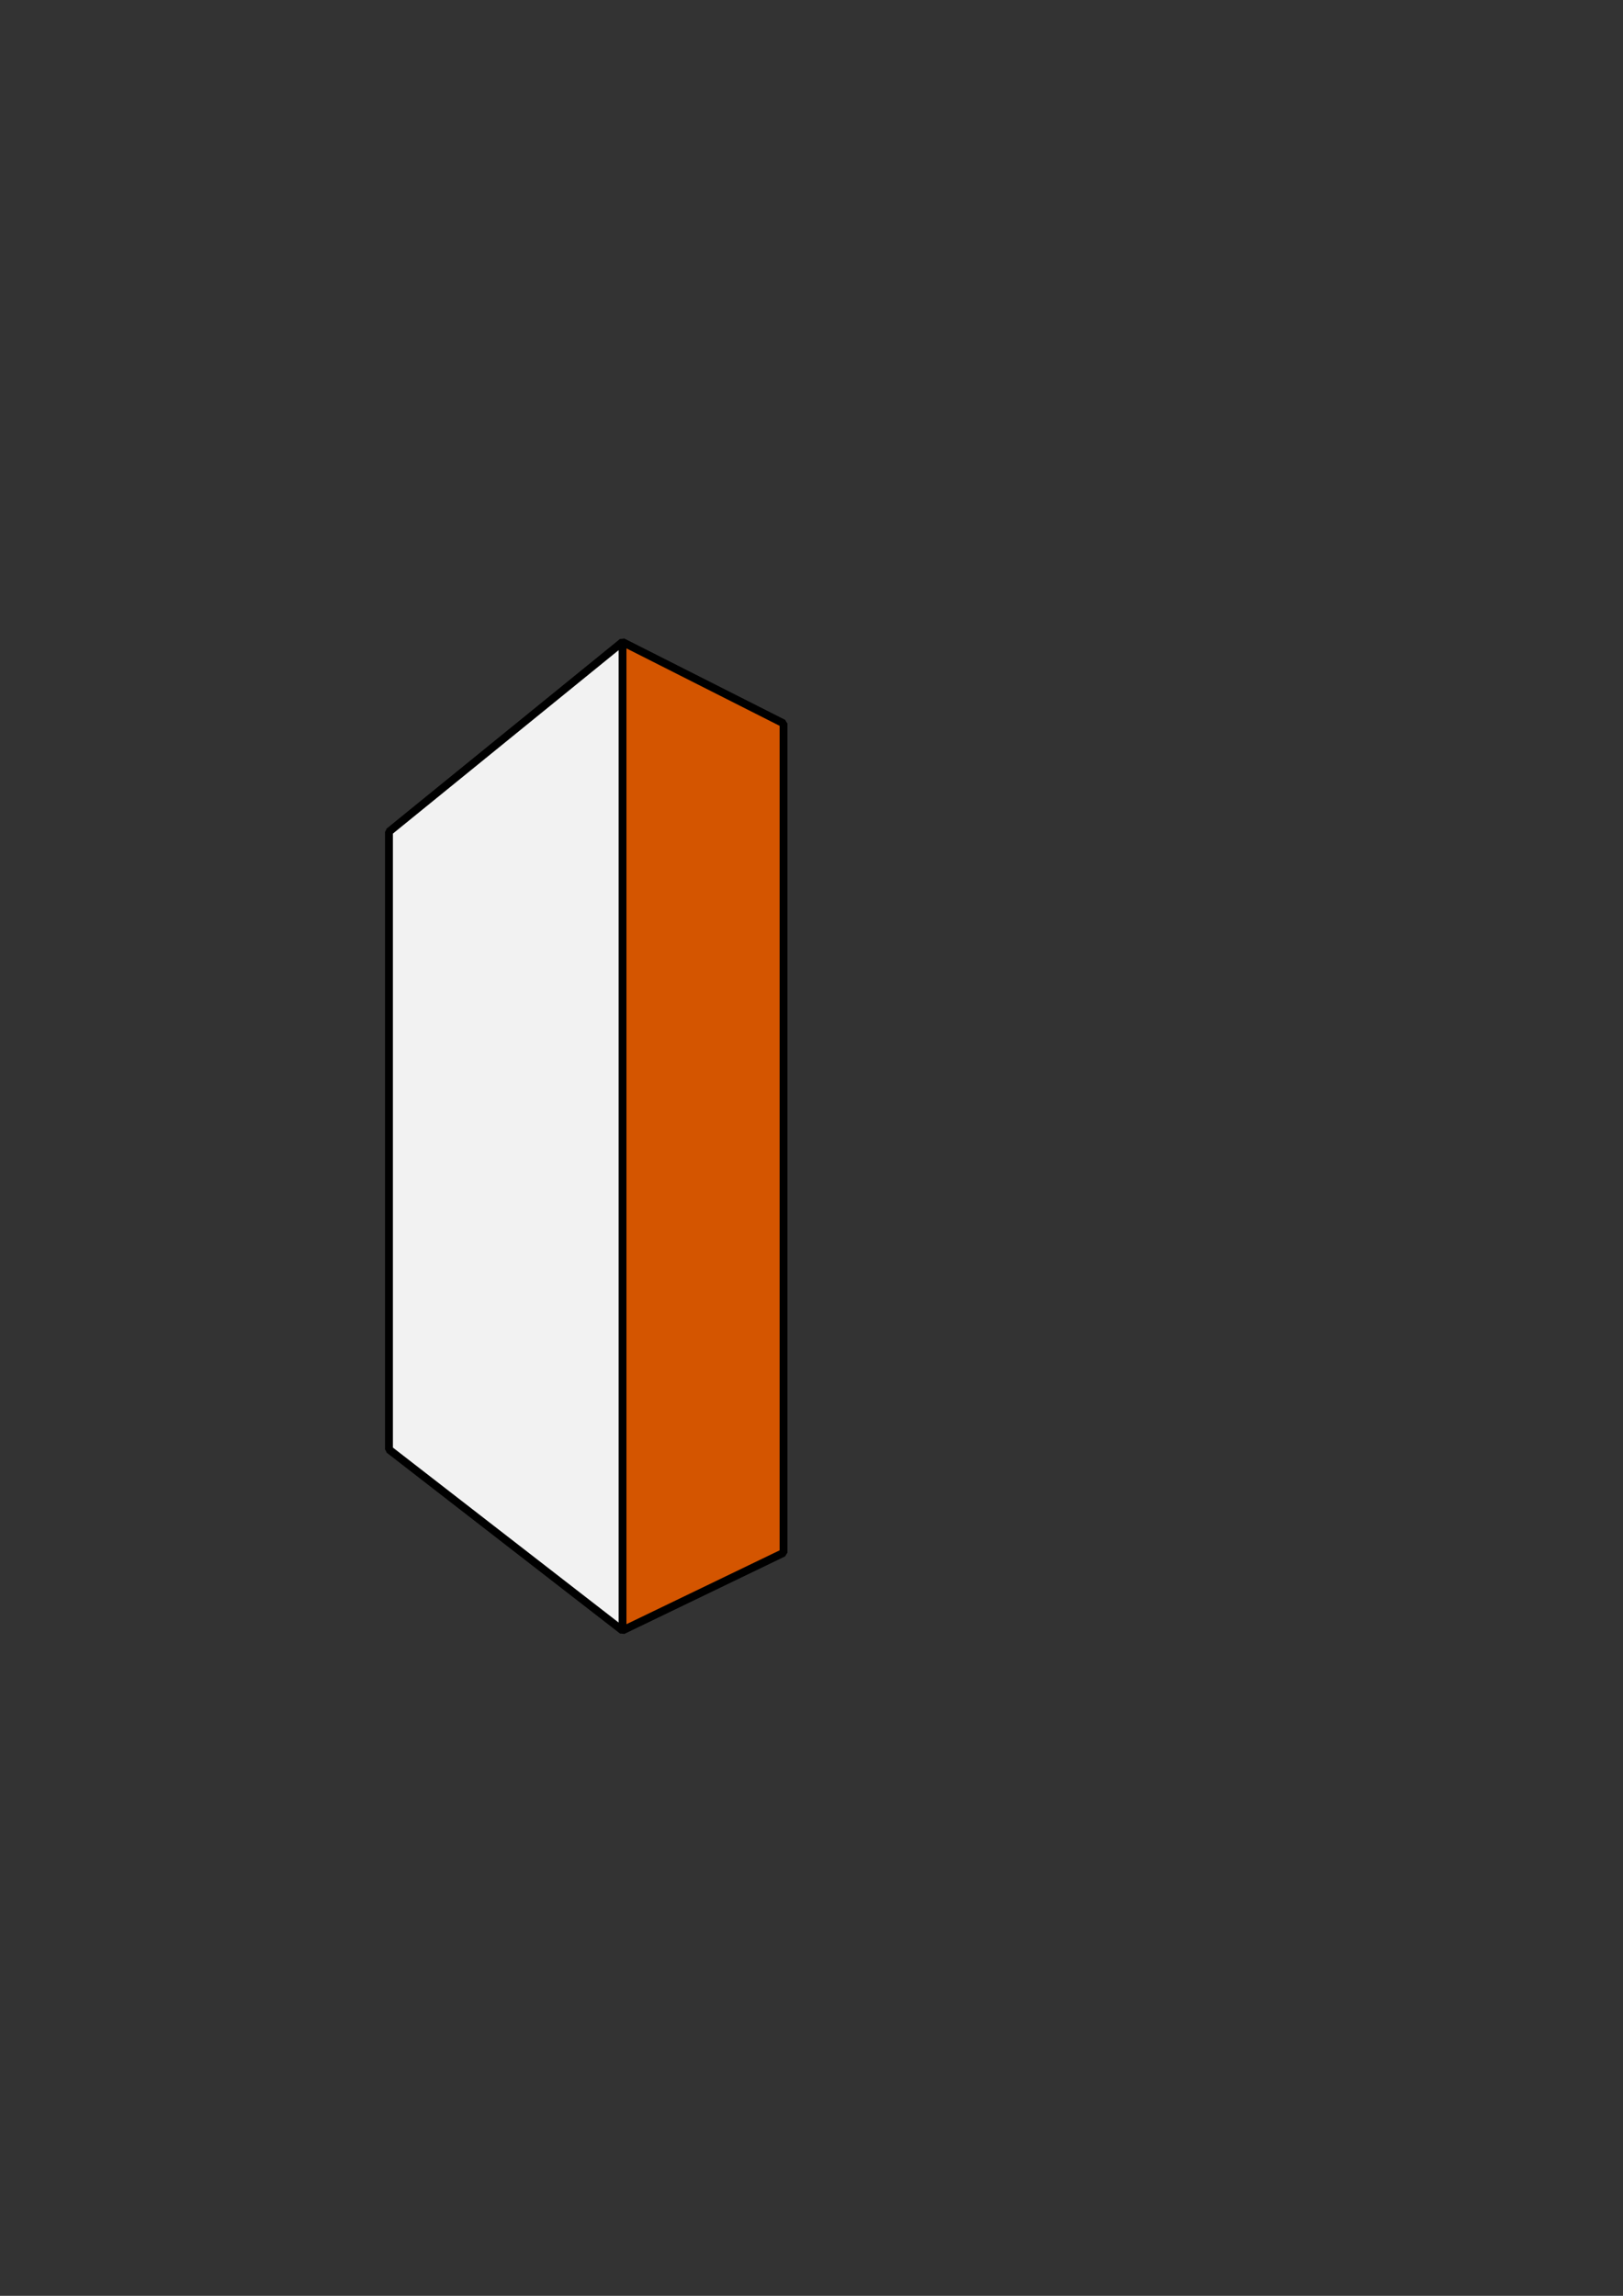
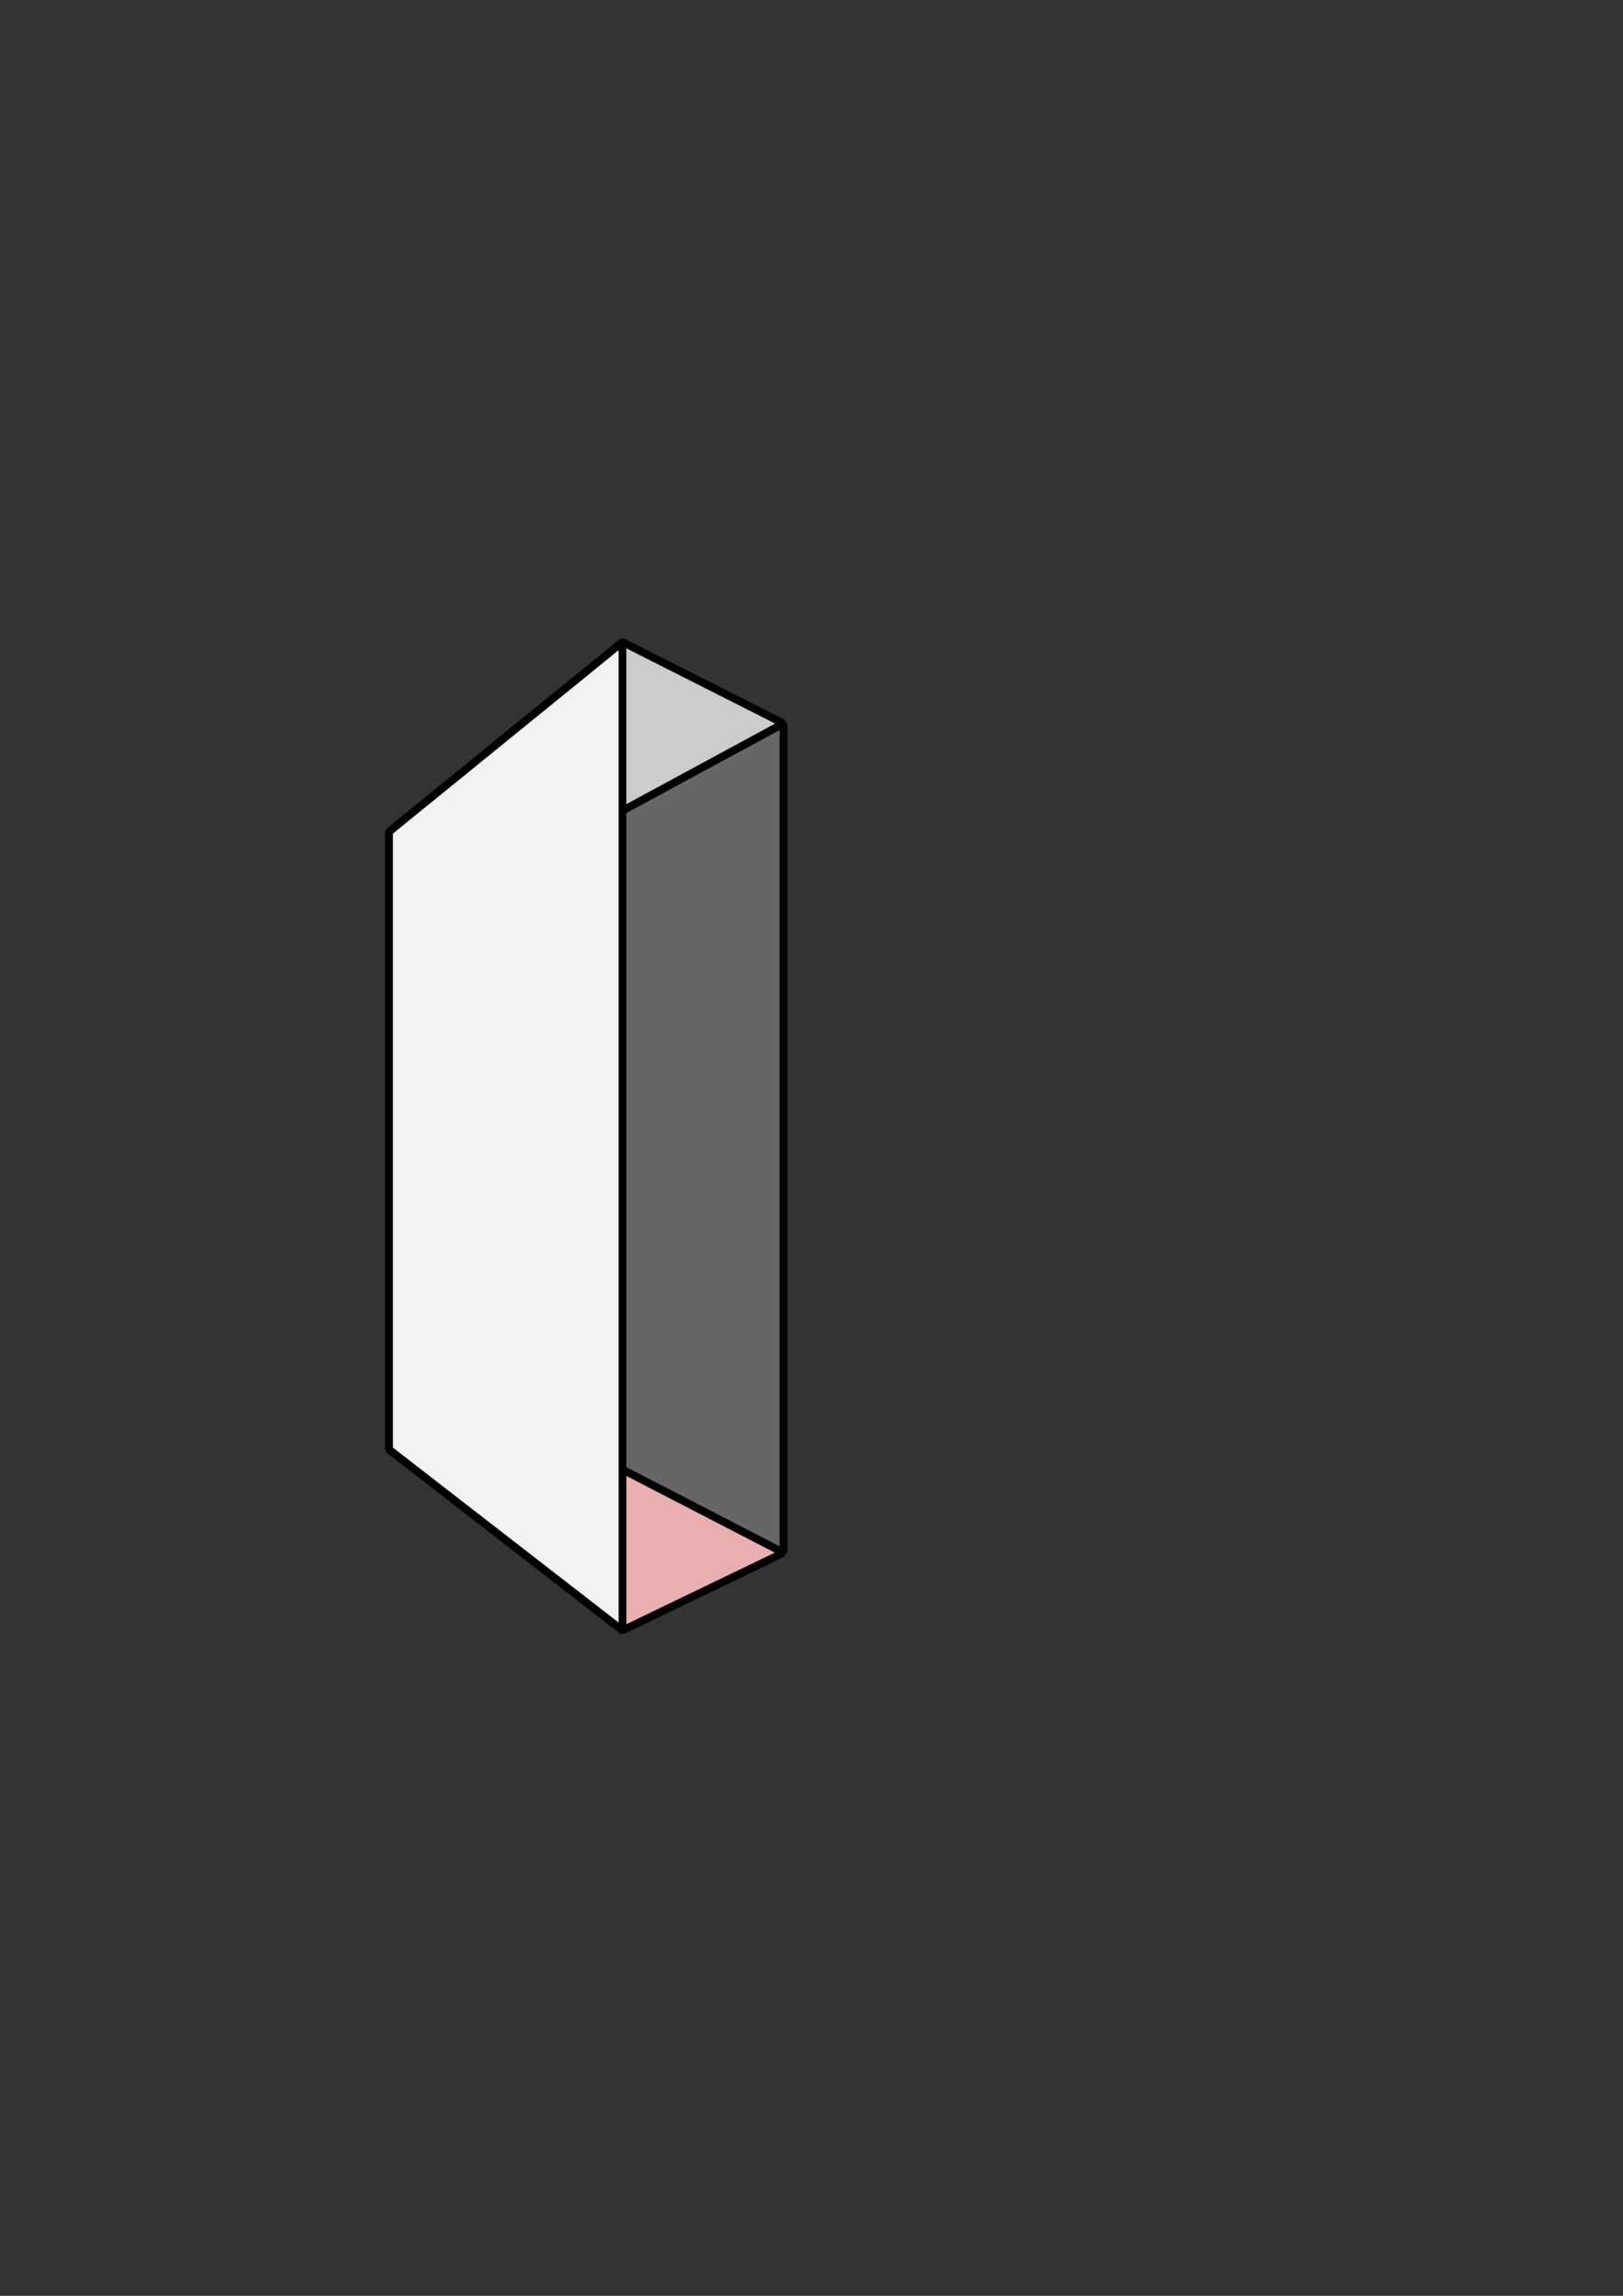
<svg xmlns="http://www.w3.org/2000/svg" xmlns:ns1="http://www.inkscape.org/namespaces/inkscape" xmlns:ns2="http://sodipodi.sourceforge.net/DTD/sodipodi-0.dtd" width="210mm" height="297mm" viewBox="0 0 210 297" version="1.1" id="svg1" ns1:version="1.3.2 (091e20e, 2023-11-25)" ns2:docname="E.svg">
  <rect x="0" y="0" width="210" height="297" fill="#333333" stroke="none" />
  <ns2:namedview id="namedview1" pagecolor="#505050" bordercolor="#eeeeee" borderopacity="1" ns1:showpageshadow="0" ns1:pageopacity="0" ns1:pagecheckerboard="0" ns1:deskcolor="#505050" ns1:document-units="mm" ns1:zoom="0.2102413" ns1:cx="394.78447" ns1:cy="561.25984" ns1:window-width="1312" ns1:window-height="449" ns1:window-x="0" ns1:window-y="32" ns1:window-maximized="0" ns1:current-layer="layer1" />
  <defs id="defs1">
    <ns1:perspective ns2:type="inkscape:persp3d" ns1:vp_x="0 : 148.5 : 1" ns1:vp_y="0 : 1000 : 0" ns1:vp_z="210 : 148.5 : 1" ns1:persp3d-origin="105 : 99 : 1" id="perspective1" />
  </defs>
  <g ns1:label="Layer 1" ns1:groupmode="layer" id="layer1">
    <g ns2:type="inkscape:box3d" id="g1" style="fill:#008000;stroke:#000000;stroke-linejoin:bevel;paint-order:stroke markers fill" ns1:perspectiveID="#perspective1" ns1:corner0="0.52058112 : -0.015281474 : 0 : 0.47941888" ns1:corner7="0.30366165 : 0.13481251 : 0.25 : 1">
      <path ns2:type="inkscape:box3dside" id="path6" style="fill:#666666" ns1:box3dsidetype="11" d="m 67.427,183.337 33.946,17.539 V 93.589 L 67.427,111.977 Z" points="101.373,200.876 101.373,93.589 67.427,111.977 67.427,183.337 " />
      <path ns2:type="inkscape:box3dside" id="path1" style="fill:#f9f9f9" ns1:box3dsidetype="6" d="m 50.339,187.513 v -79.913 l 17.088,4.377 v 71.36 z" points="50.339,107.6 67.427,111.977 67.427,183.337 50.339,187.513 " />
      <path ns2:type="inkscape:box3dside" id="path5" style="fill:#cccccc" ns1:box3dsidetype="13" d="M 50.339,107.6 80.542,83.059 101.373,93.589 67.427,111.977 Z" points="80.542,83.059 101.373,93.589 67.427,111.977 50.339,107.6 " />
      <path ns2:type="inkscape:box3dside" id="path2" style="fill:#e9afaf" ns1:box3dsidetype="5" d="M 50.339,187.513 80.542,210.92 101.373,200.876 67.427,183.337 Z" points="80.542,210.92 101.373,200.876 67.427,183.337 50.339,187.513 " />
-       <path ns2:type="inkscape:box3dside" id="path4" style="fill:#d45500" ns1:box3dsidetype="14" d="M 80.542,210.92 V 83.059 L 101.373,93.589 V 200.876 Z" points="80.542,83.059 101.373,93.589 101.373,200.876 80.542,210.92 " />
      <path ns2:type="inkscape:box3dside" id="path3" style="fill:#f2f2f2" ns1:box3dsidetype="3" d="m 50.339,187.513 30.203,23.408 V 83.059 L 50.339,107.6 Z" points="80.542,210.92 80.542,83.059 50.339,107.6 50.339,187.513 " />
    </g>
  </g>
</svg>